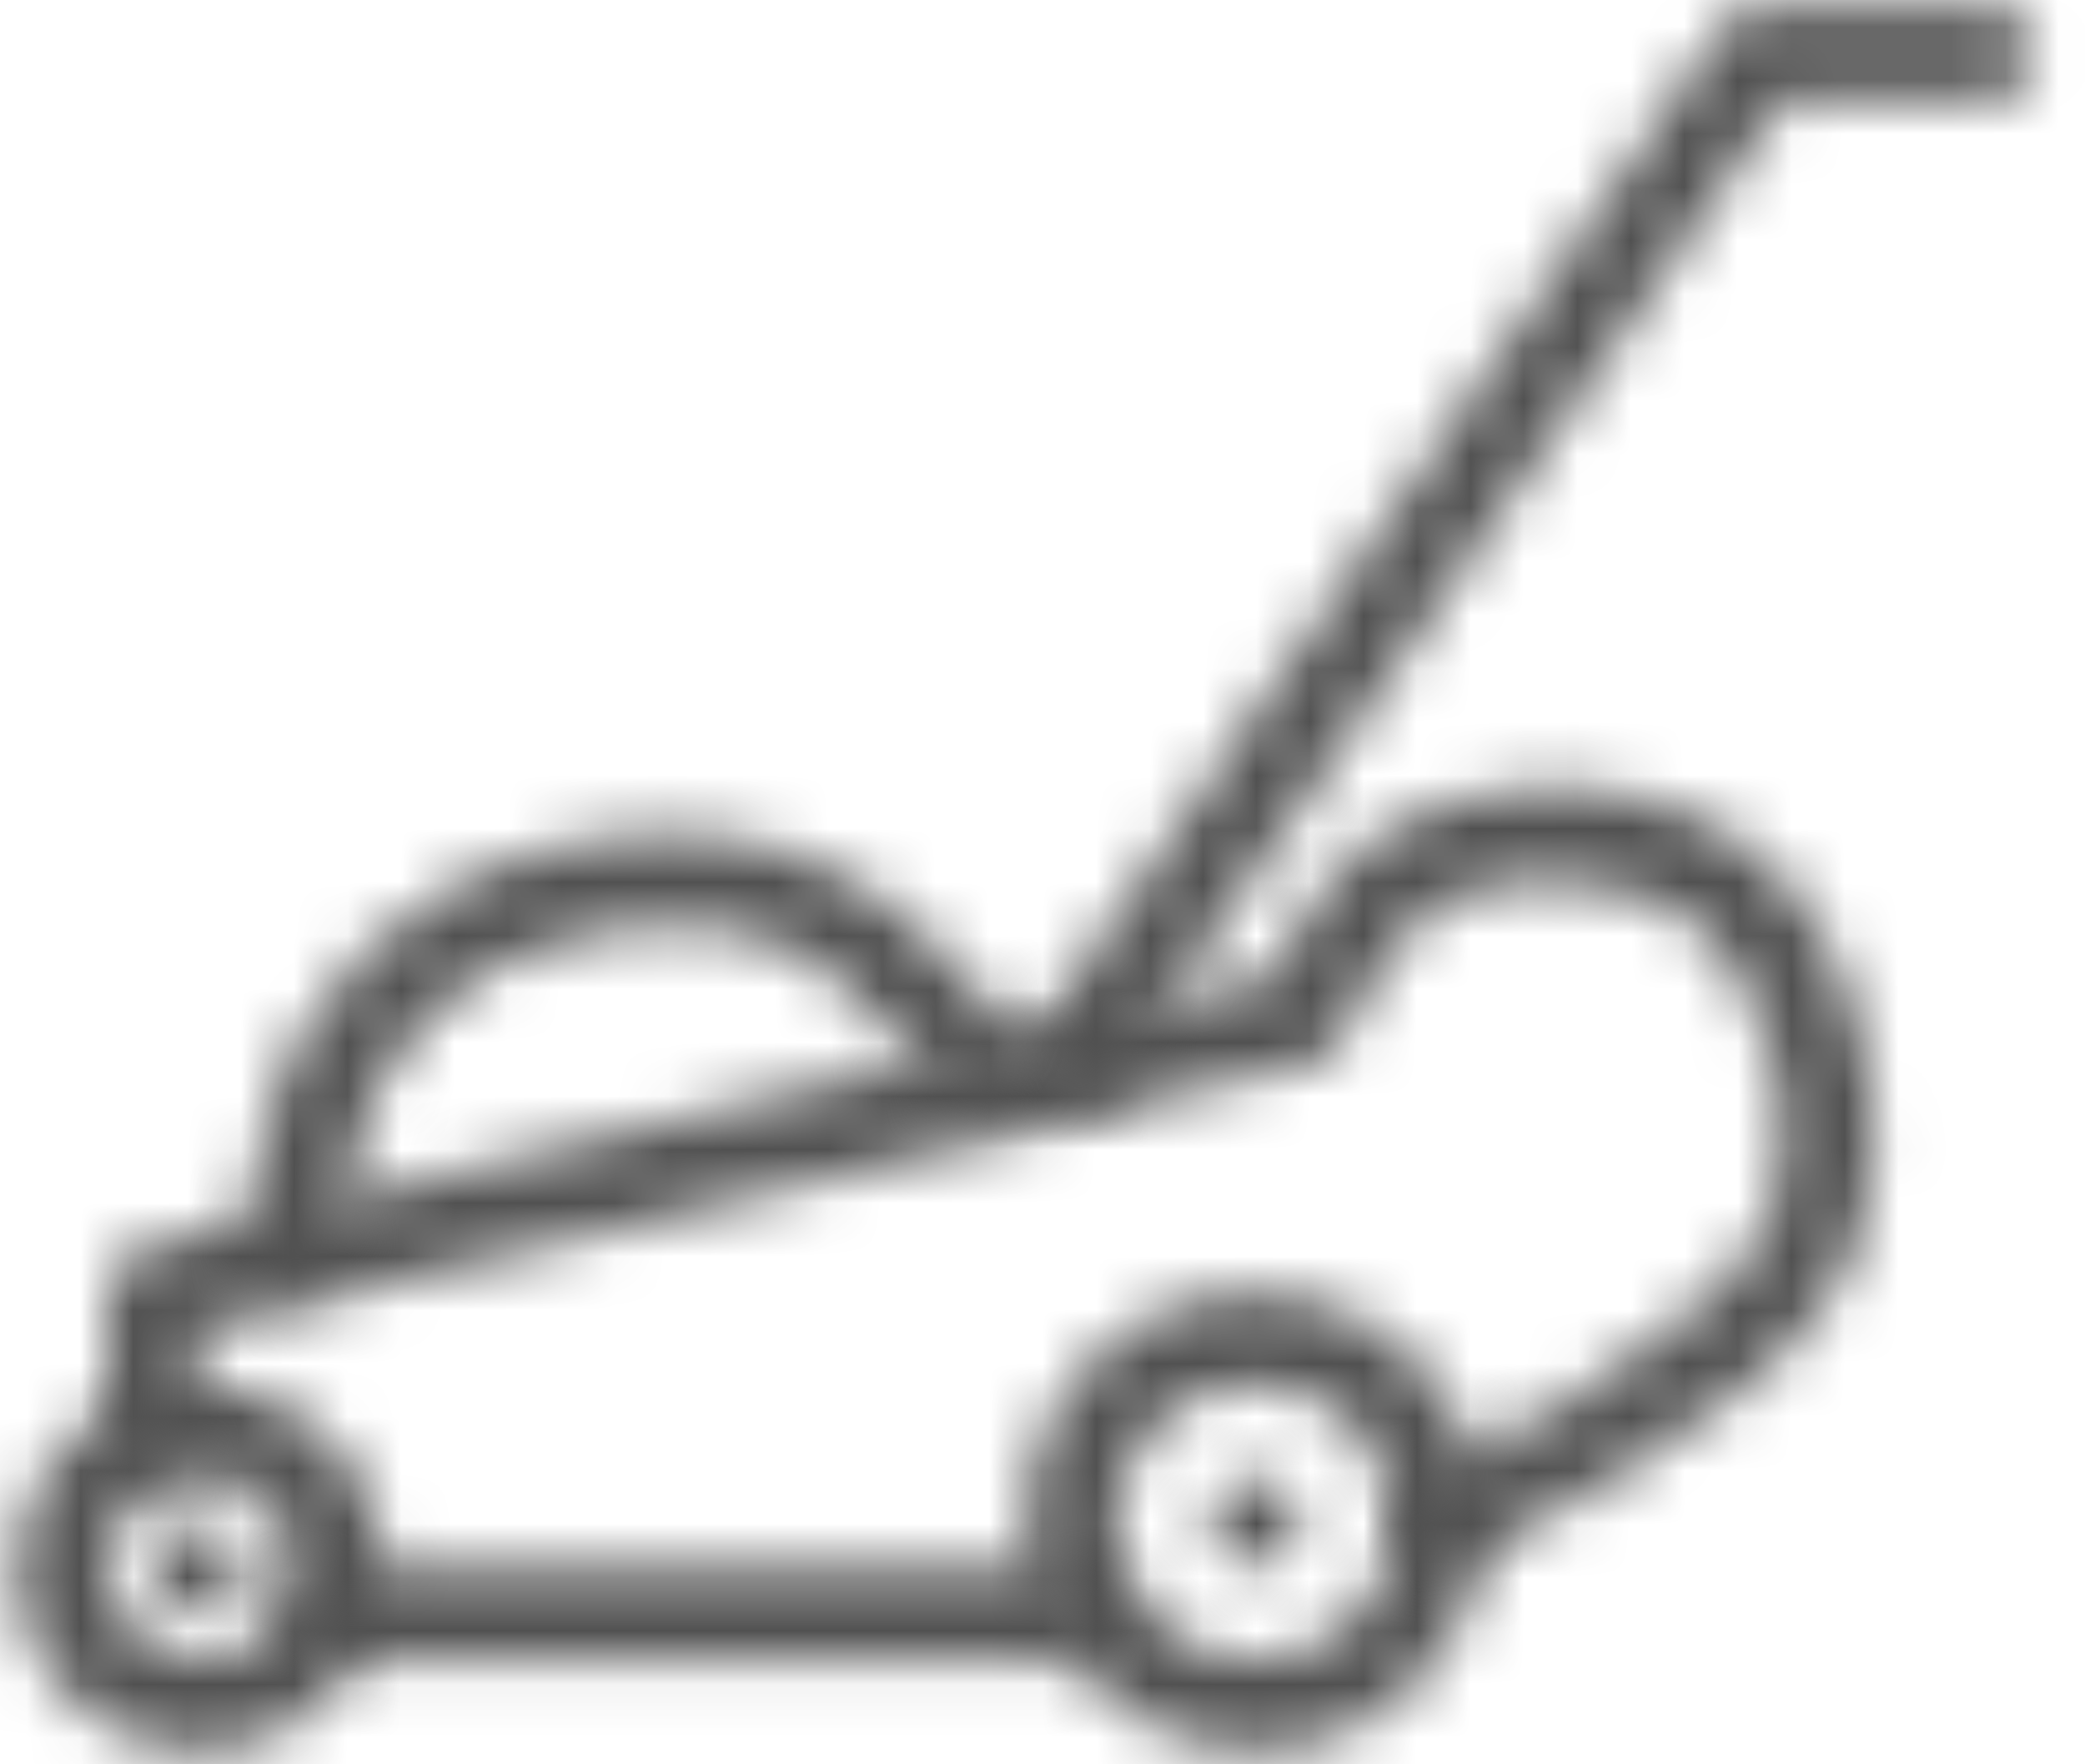
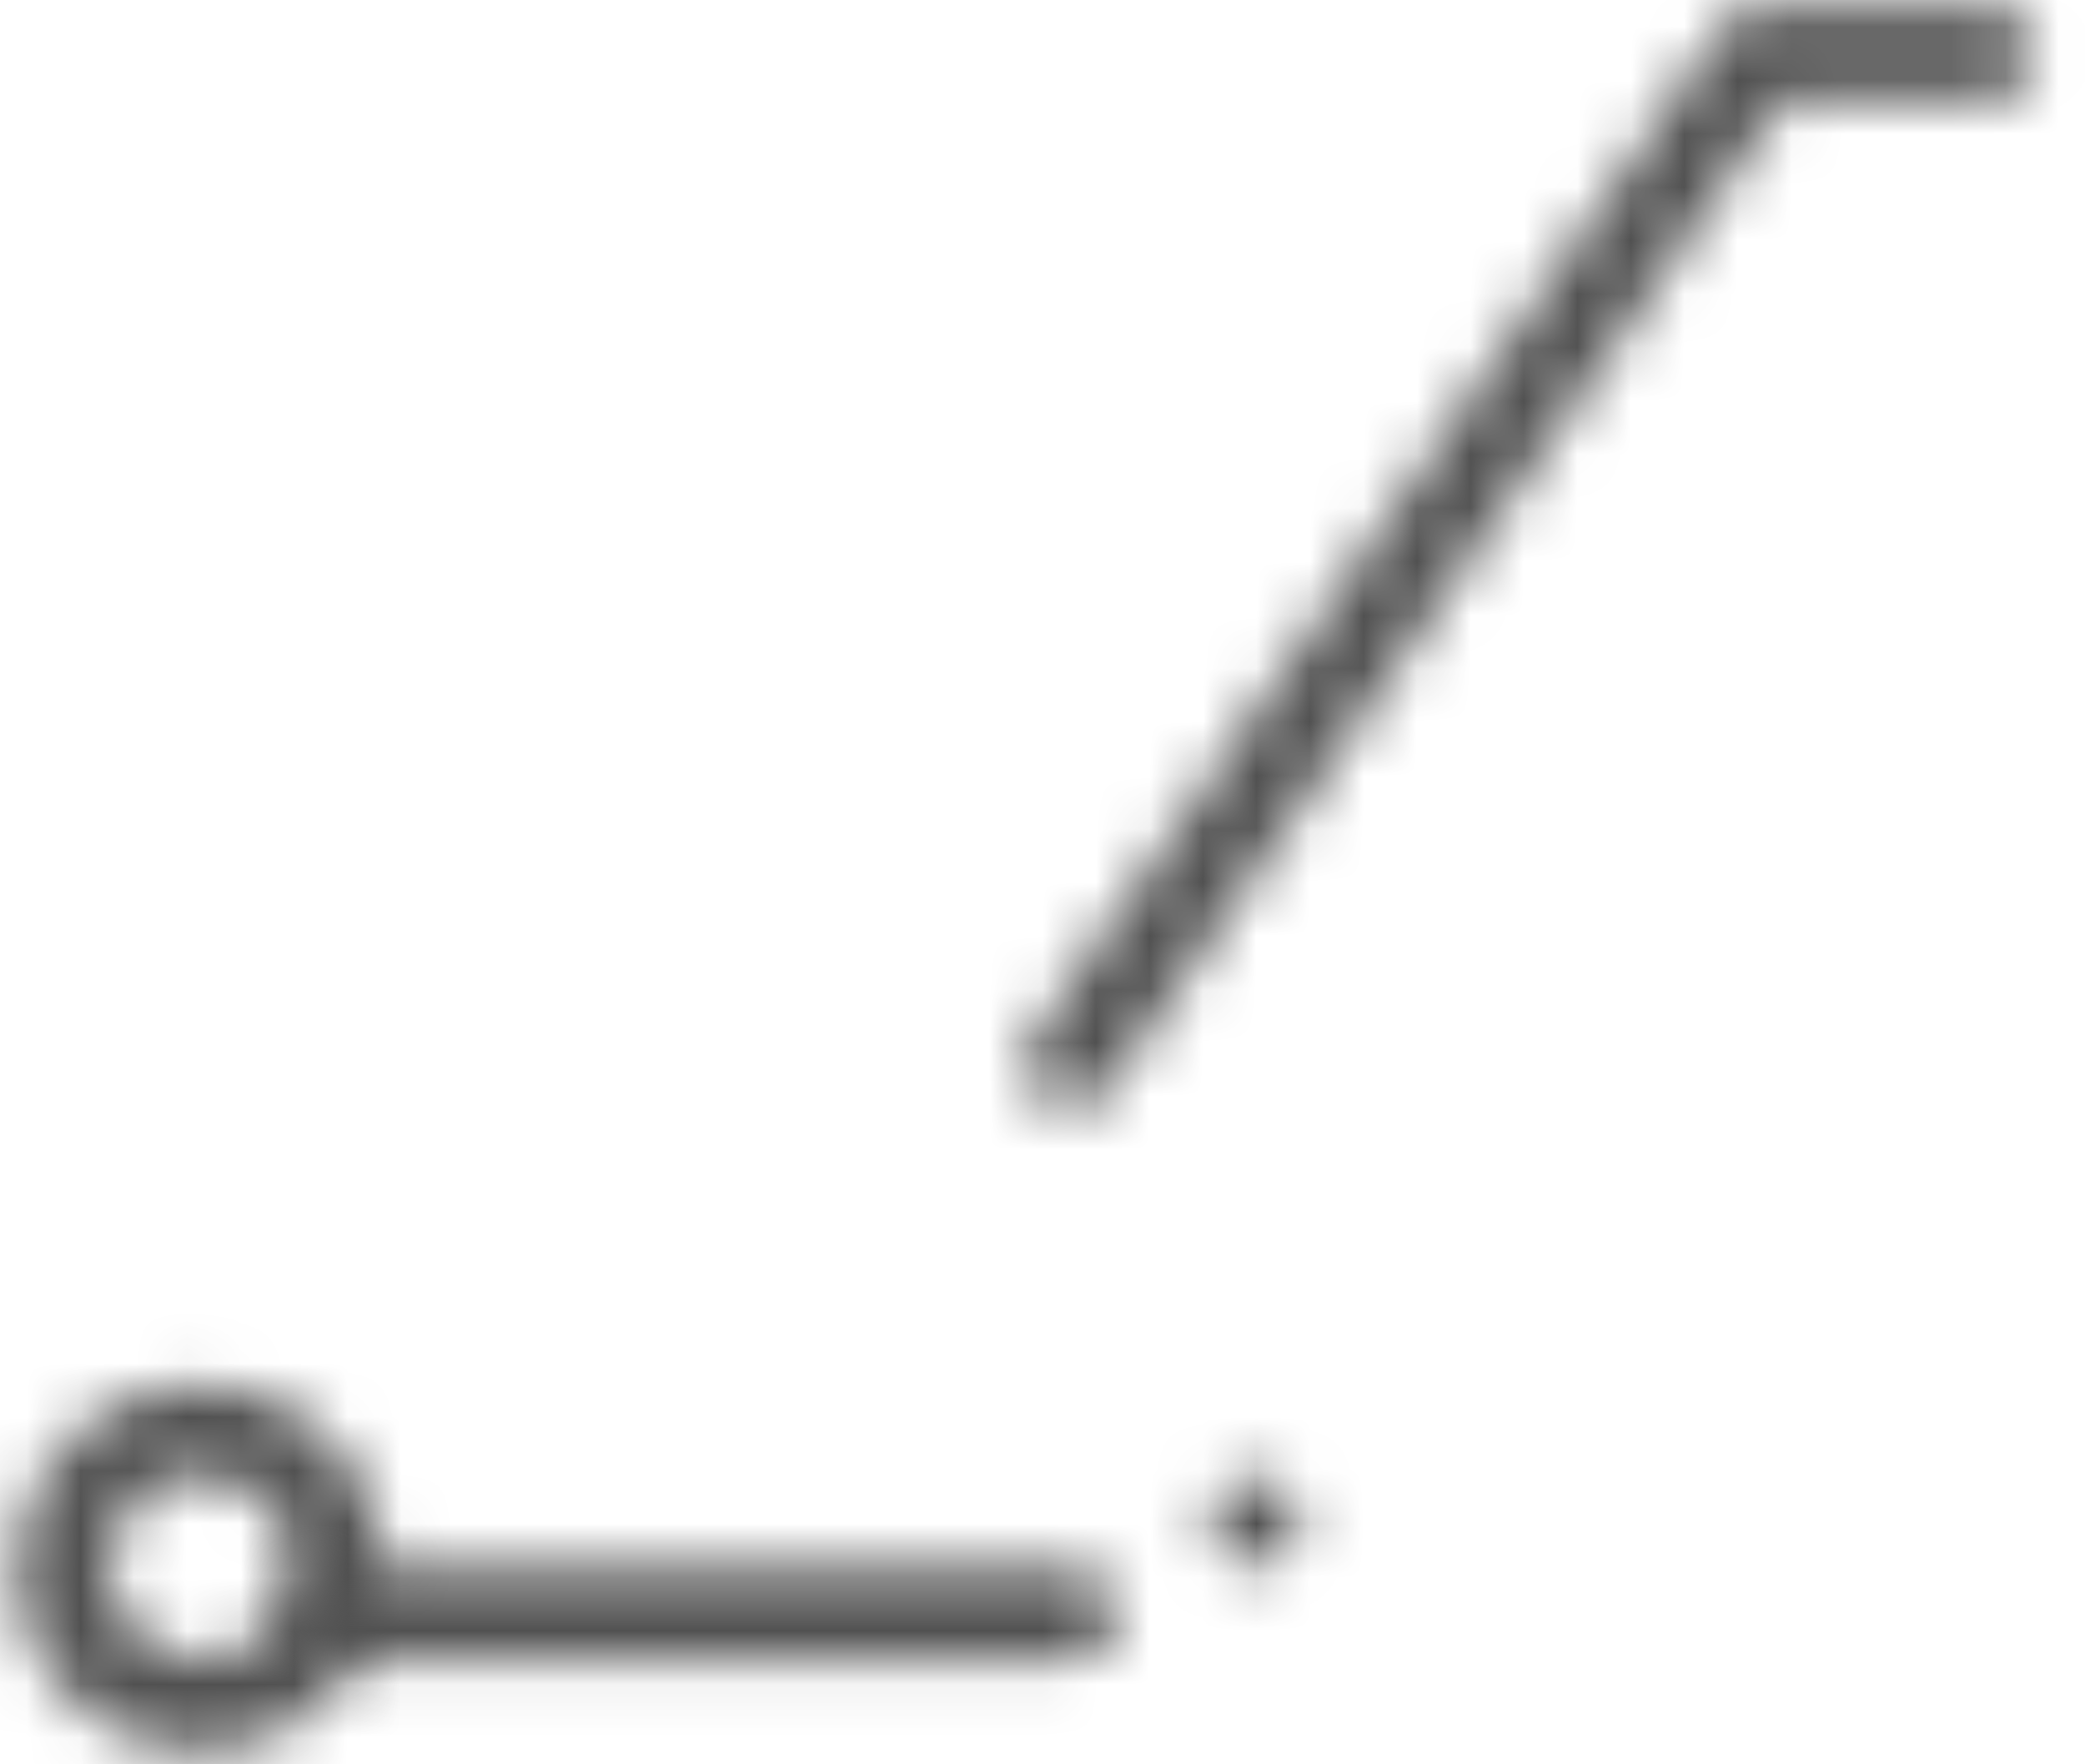
<svg xmlns="http://www.w3.org/2000/svg" width="39" height="33" viewBox="0 0 39 33" fill="none">
  <mask id="mask0_526_6759" style="mask-type:luminance" maskUnits="userSpaceOnUse" x="19" y="24" width="9" height="9">
    <path d="M23.472 25.889C22.963 25.889 22.465 26.04 22.041 26.323C21.618 26.606 21.288 27.008 21.093 27.479C20.898 27.949 20.847 28.467 20.946 28.967C21.046 29.466 21.291 29.925 21.651 30.285C22.011 30.645 22.47 30.891 22.97 30.99C23.469 31.09 23.987 31.038 24.458 30.844C24.928 30.649 25.33 30.319 25.613 29.895C25.896 29.471 26.047 28.974 26.047 28.464C26.047 27.781 25.776 27.126 25.293 26.643C24.81 26.16 24.155 25.889 23.472 25.889ZM23.472 24.172C24.321 24.172 25.151 24.424 25.857 24.895C26.563 25.367 27.113 26.037 27.438 26.822C27.762 27.606 27.848 28.469 27.682 29.302C27.516 30.134 27.108 30.899 26.507 31.499C25.907 32.1 25.142 32.508 24.309 32.674C23.477 32.84 22.614 32.755 21.829 32.43C21.045 32.105 20.375 31.555 19.903 30.849C19.431 30.143 19.18 29.313 19.18 28.464C19.18 27.326 19.632 26.234 20.437 25.429C21.242 24.624 22.334 24.172 23.472 24.172Z" fill="white" />
  </mask>
  <g mask="url(#mask0_526_6759)">
-     <path d="M32.056 19.879H14.887V37.048H32.056V19.879Z" fill="#515151" />
-   </g>
+     </g>
  <mask id="mask1_526_6759" style="mask-type:luminance" maskUnits="userSpaceOnUse" x="0" y="25" width="8" height="8">
    <path d="M3.727 27.604C3.387 27.604 3.055 27.704 2.773 27.893C2.491 28.082 2.271 28.35 2.141 28.664C2.011 28.977 1.977 29.323 2.043 29.656C2.109 29.989 2.273 30.294 2.513 30.535C2.753 30.775 3.059 30.938 3.392 31.005C3.725 31.071 4.07 31.037 4.384 30.907C4.698 30.777 4.966 30.557 5.154 30.274C5.343 29.992 5.444 29.66 5.444 29.321C5.444 28.865 5.263 28.428 4.941 28.107C4.619 27.785 4.182 27.604 3.727 27.604ZM3.727 25.887C4.406 25.887 5.07 26.088 5.635 26.465C6.199 26.843 6.639 27.379 6.899 28.006C7.159 28.634 7.227 29.324 7.095 29.991C6.962 30.657 6.635 31.268 6.155 31.749C5.675 32.229 5.063 32.556 4.397 32.688C3.731 32.821 3.04 32.753 2.413 32.493C1.785 32.233 1.249 31.793 0.872 31.228C0.494 30.664 0.293 30 0.293 29.321C0.293 28.41 0.655 27.537 1.299 26.892C1.943 26.248 2.816 25.887 3.727 25.887Z" fill="white" />
  </mask>
  <g mask="url(#mask1_526_6759)">
    <path d="M11.453 21.594H-4V37.046H11.453V21.594Z" fill="#515151" />
  </g>
  <mask id="mask2_526_6759" style="mask-type:luminance" maskUnits="userSpaceOnUse" x="22" y="27" width="3" height="3">
-     <path d="M23.533 29.32C24.006 29.286 24.362 28.875 24.328 28.402C24.295 27.93 23.884 27.573 23.411 27.607C22.938 27.641 22.582 28.051 22.616 28.524C22.649 28.997 23.06 29.353 23.533 29.32Z" fill="white" />
+     <path d="M23.533 29.32C24.006 29.286 24.362 28.875 24.328 28.402C24.295 27.93 23.884 27.573 23.411 27.607C22.938 27.641 22.582 28.051 22.616 28.524C22.649 28.997 23.06 29.353 23.533 29.32" fill="white" />
  </mask>
  <g mask="url(#mask2_526_6759)">
    <path d="M28.622 23.312H18.32V33.614H28.622V23.312Z" fill="#515151" />
  </g>
  <mask id="mask3_526_6759" style="mask-type:luminance" maskUnits="userSpaceOnUse" x="2" y="28" width="3" height="3">
    <path d="M3.726 30.182C4.2 30.18 4.582 29.794 4.58 29.319C4.578 28.845 4.192 28.463 3.718 28.465C3.244 28.467 2.861 28.853 2.863 29.327C2.865 29.801 3.252 30.184 3.726 30.182Z" fill="white" />
  </mask>
  <g mask="url(#mask3_526_6759)">
-     <path d="M8.876 24.172H-1.426V34.474H8.876V24.172Z" fill="#515151" />
-   </g>
+     </g>
  <mask id="mask4_526_6759" style="mask-type:luminance" maskUnits="userSpaceOnUse" x="5" y="29" width="16" height="3">
    <path d="M6.303 29.32C6.152 29.32 6.003 29.359 5.872 29.434C5.741 29.51 5.632 29.619 5.556 29.75C5.481 29.88 5.441 30.029 5.441 30.18C5.442 30.331 5.482 30.479 5.557 30.61C5.633 30.74 5.742 30.848 5.873 30.924C6.004 30.999 6.152 31.038 6.303 31.037H20.039C20.19 31.038 20.338 30.999 20.469 30.924C20.6 30.848 20.709 30.74 20.785 30.61C20.861 30.479 20.901 30.331 20.901 30.18C20.901 30.029 20.861 29.88 20.786 29.75C20.71 29.619 20.601 29.51 20.47 29.434C20.339 29.359 20.19 29.32 20.039 29.32H6.303Z" fill="white" />
  </mask>
  <g mask="url(#mask4_526_6759)">
    <path d="M25.189 25.027H1.152V35.329H25.189V25.027Z" fill="#515151" />
  </g>
  <mask id="mask5_526_6759" style="mask-type:luminance" maskUnits="userSpaceOnUse" x="2" y="14" width="34" height="16">
    <path d="M28.621 14.736C27.518 14.758 26.449 15.118 25.556 15.766C24.98 16.261 24.507 16.864 24.165 17.543C23.933 17.938 23.882 18.075 23.779 18.281L2.669 23.329C2.477 23.374 2.306 23.484 2.186 23.641C2.066 23.797 2.003 23.99 2.008 24.187V26.763C2.006 26.915 2.045 27.066 2.12 27.199C2.196 27.332 2.305 27.442 2.437 27.518C2.568 27.593 2.716 27.633 2.867 27.633C3.017 27.633 3.165 27.593 3.296 27.518C3.428 27.442 3.538 27.332 3.613 27.199C3.689 27.066 3.727 26.915 3.725 26.763V24.874L24.543 19.886C24.669 19.855 24.786 19.795 24.886 19.712C24.985 19.629 25.065 19.524 25.118 19.406C25.118 19.406 25.333 18.959 25.633 18.427C25.891 17.966 26.208 17.542 26.578 17.165C27.193 16.735 27.922 16.496 28.672 16.478C29.689 16.404 30.704 16.65 31.574 17.182C32.25 17.724 32.736 18.467 32.965 19.303C33.412 20.474 33.434 21.766 33.025 22.951C32.553 23.887 30.93 25.209 29.419 26.145C28.495 26.716 27.54 27.237 26.56 27.707C26.423 27.77 26.304 27.868 26.217 27.992C26.129 28.116 26.076 28.26 26.062 28.411C26.048 28.562 26.074 28.713 26.137 28.851C26.201 28.989 26.299 29.107 26.423 29.194C26.547 29.281 26.691 29.334 26.842 29.347C26.993 29.361 27.144 29.334 27.282 29.27C28.33 28.762 29.35 28.197 30.338 27.578C31.943 26.574 33.772 25.32 34.57 23.698C35.215 22.126 35.237 20.367 34.63 18.779C34.3 17.572 33.582 16.507 32.587 15.748C31.41 14.99 30.018 14.635 28.621 14.736Z" fill="white" />
  </mask>
  <g mask="url(#mask5_526_6759)">
-     <path d="M39.355 10.434H-2.281V33.612H39.355V10.434Z" fill="#515151" />
-   </g>
+     </g>
  <mask id="mask6_526_6759" style="mask-type:luminance" maskUnits="userSpaceOnUse" x="19" y="0" width="20" height="21">
    <path d="M37.206 0.133H32.914C32.773 0.133 32.635 0.167 32.511 0.233C32.386 0.299 32.28 0.394 32.201 0.511L19.324 19.397C19.238 19.521 19.187 19.666 19.175 19.817C19.163 19.968 19.191 20.119 19.256 20.255C19.322 20.391 19.422 20.507 19.547 20.592C19.673 20.676 19.818 20.726 19.968 20.737C20.119 20.747 20.27 20.718 20.405 20.651C20.541 20.585 20.657 20.484 20.741 20.358L33.352 1.85H37.206C37.357 1.851 37.505 1.813 37.636 1.739C37.767 1.665 37.877 1.559 37.953 1.429C38.029 1.299 38.068 1.151 38.068 1C38.068 0.849 38.029 0.701 37.953 0.571C37.879 0.438 37.77 0.328 37.639 0.251C37.508 0.174 37.358 0.133 37.206 0.133Z" fill="white" />
  </mask>
  <g mask="url(#mask6_526_6759)">
    <path d="M42.358 -4.16H14.887V25.028H42.358V-4.16Z" fill="#515151" />
  </g>
  <mask id="mask7_526_6759" style="mask-type:luminance" maskUnits="userSpaceOnUse" x="4" y="15" width="16" height="10">
-     <path d="M13.223 15.612C11.582 15.486 9.939 15.816 8.475 16.565C7.25 17.237 6.239 18.239 5.556 19.458C5.187 20.198 4.938 20.992 4.818 21.811C4.664 22.575 4.586 23.21 4.586 23.21C4.565 23.36 4.585 23.513 4.642 23.653C4.699 23.793 4.793 23.916 4.913 24.008C5.034 24.1 5.177 24.158 5.328 24.176C5.479 24.194 5.632 24.172 5.771 24.111C5.916 24.052 6.043 23.955 6.137 23.829C6.23 23.704 6.288 23.555 6.303 23.399C6.303 23.399 6.372 22.832 6.509 22.137C6.619 21.508 6.803 20.894 7.059 20.308C7.585 19.374 8.357 18.602 9.291 18.076C10.477 17.487 11.799 17.226 13.12 17.321C13.894 17.387 14.642 17.637 15.3 18.05C15.842 18.455 16.34 18.915 16.785 19.424C17.283 19.956 17.644 20.42 17.644 20.42C17.737 20.541 17.861 20.635 18.003 20.693C18.145 20.75 18.299 20.768 18.451 20.746C18.601 20.724 18.744 20.661 18.862 20.566C18.981 20.47 19.072 20.345 19.126 20.202C19.18 20.06 19.196 19.905 19.171 19.755C19.145 19.605 19.081 19.464 18.983 19.347C18.983 19.347 18.579 18.849 18.047 18.265C17.507 17.626 16.884 17.063 16.193 16.591C15.299 16.024 14.278 15.687 13.223 15.612Z" fill="white" />
-   </mask>
+     </mask>
  <g mask="url(#mask7_526_6759)">
    <path d="M23.484 11.293H0.297V28.471H23.484V11.293Z" fill="#515151" />
  </g>
</svg>